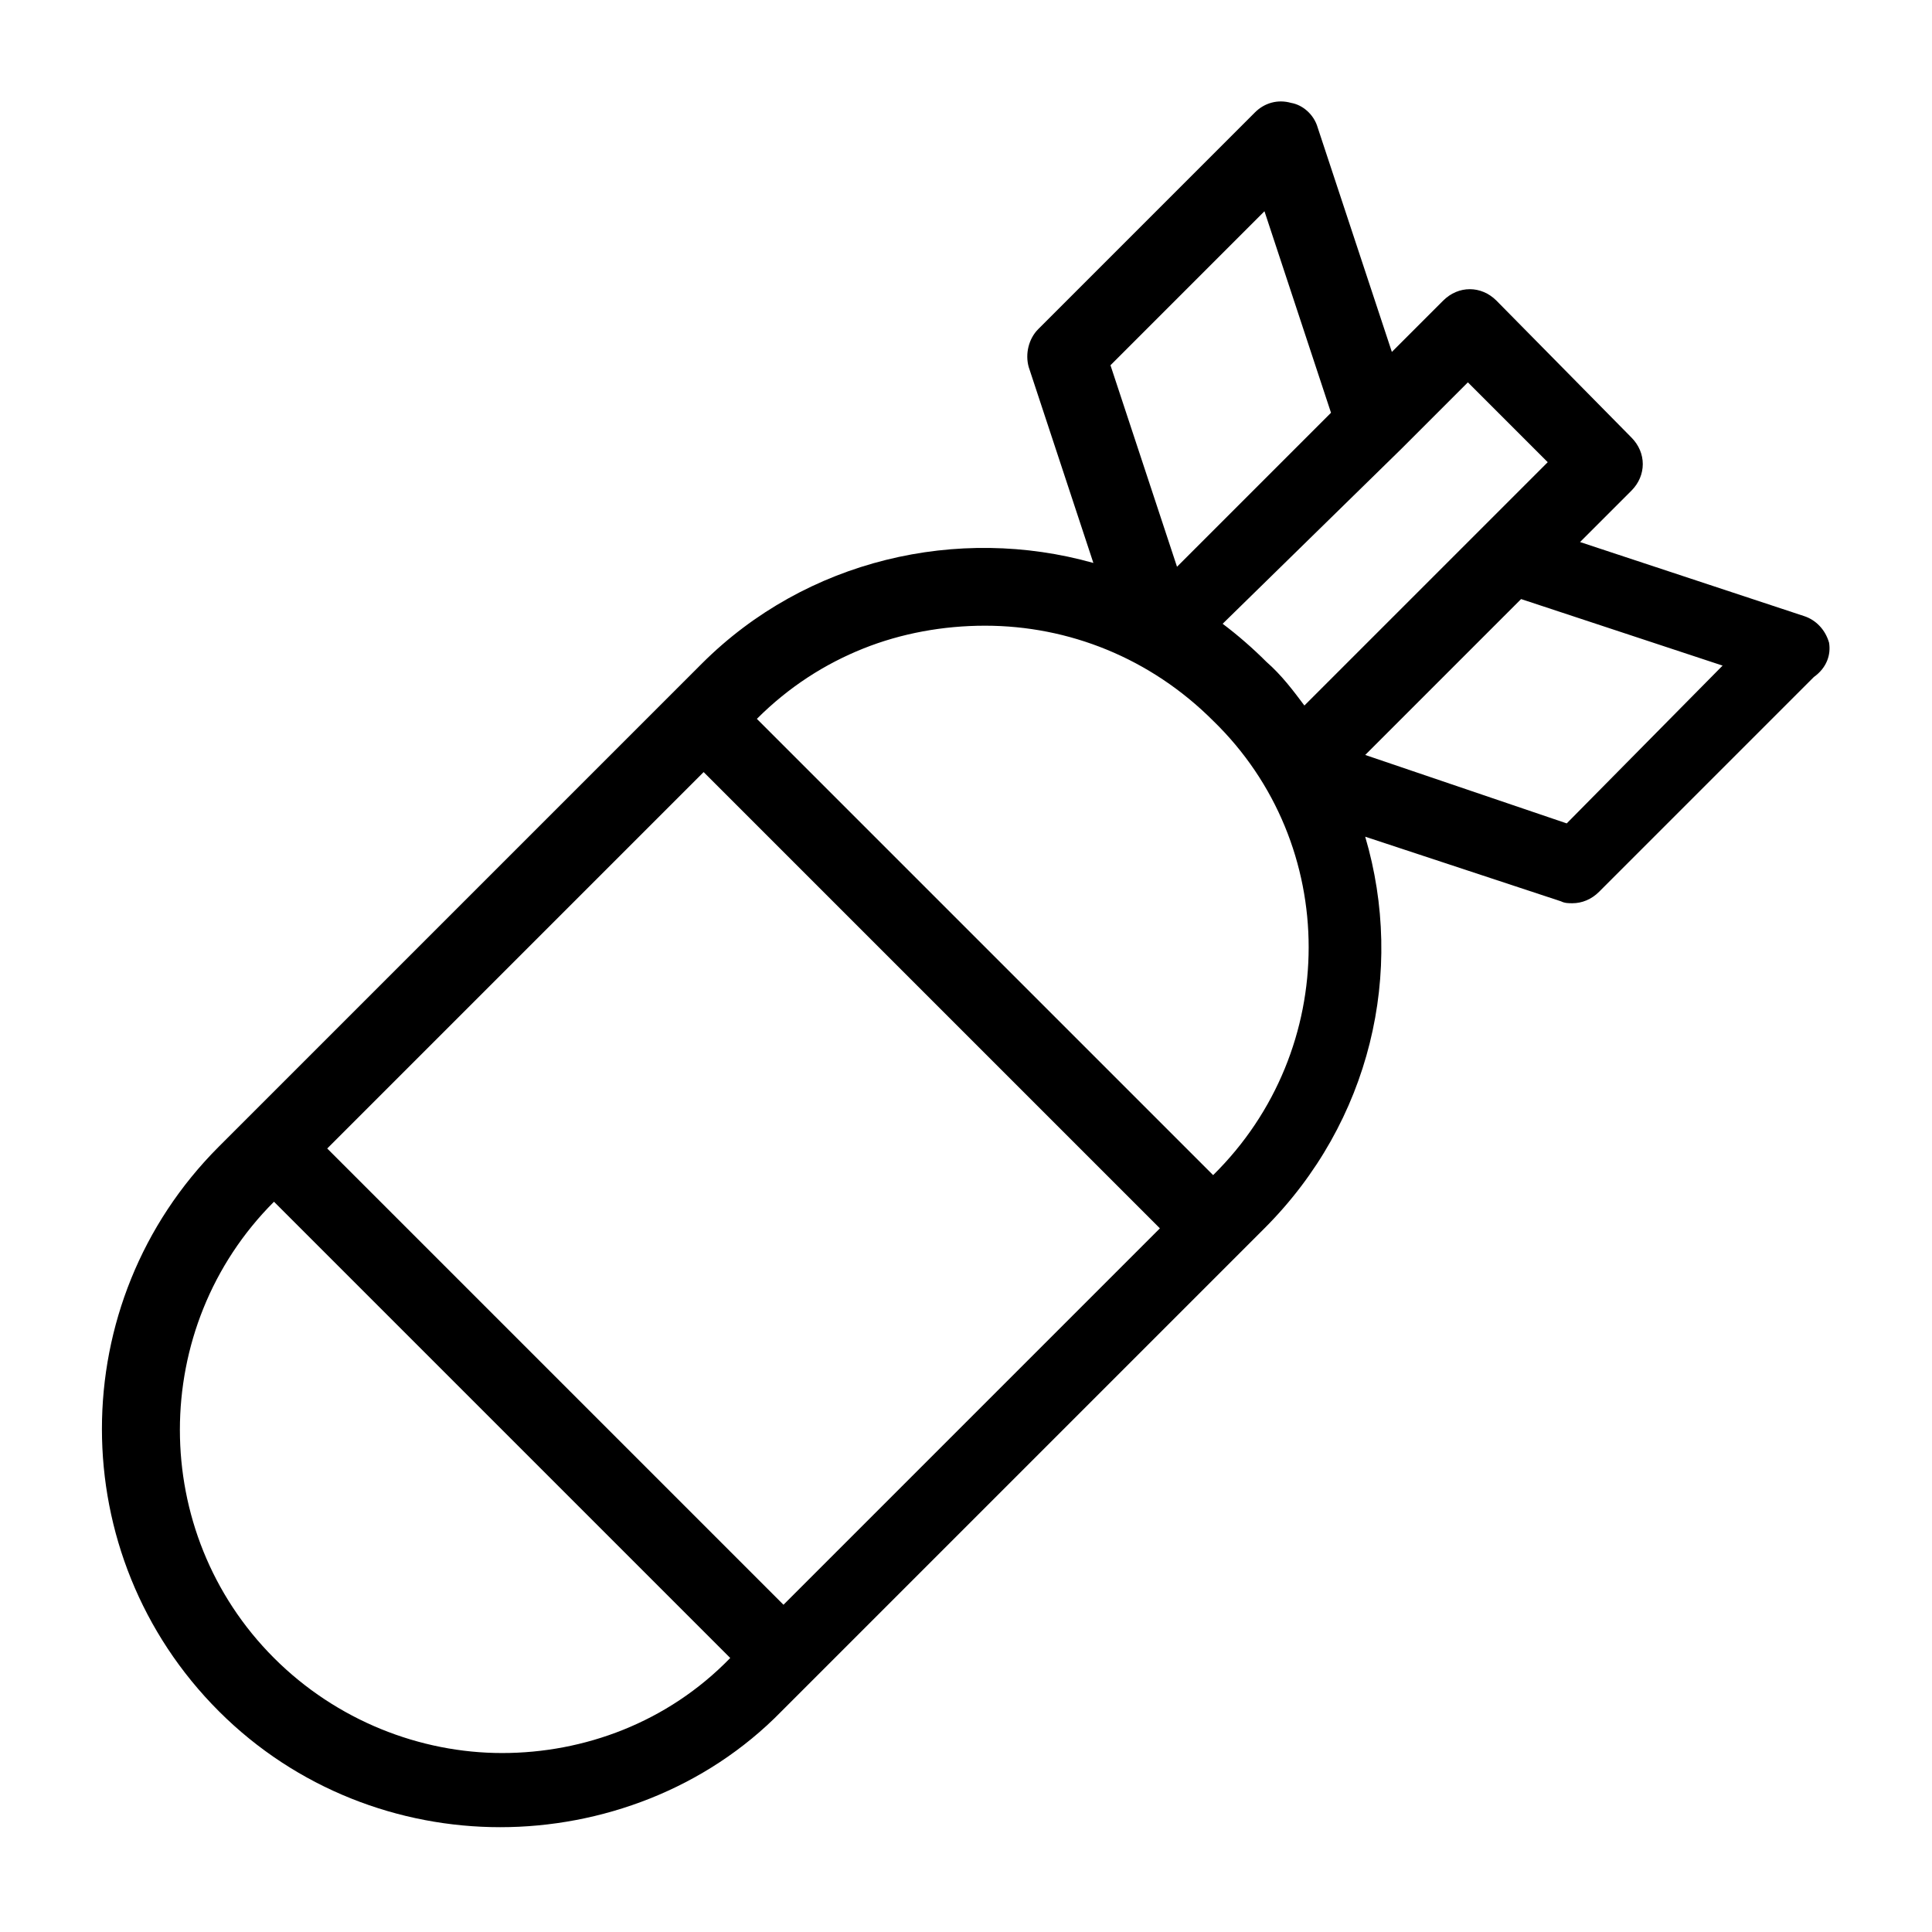
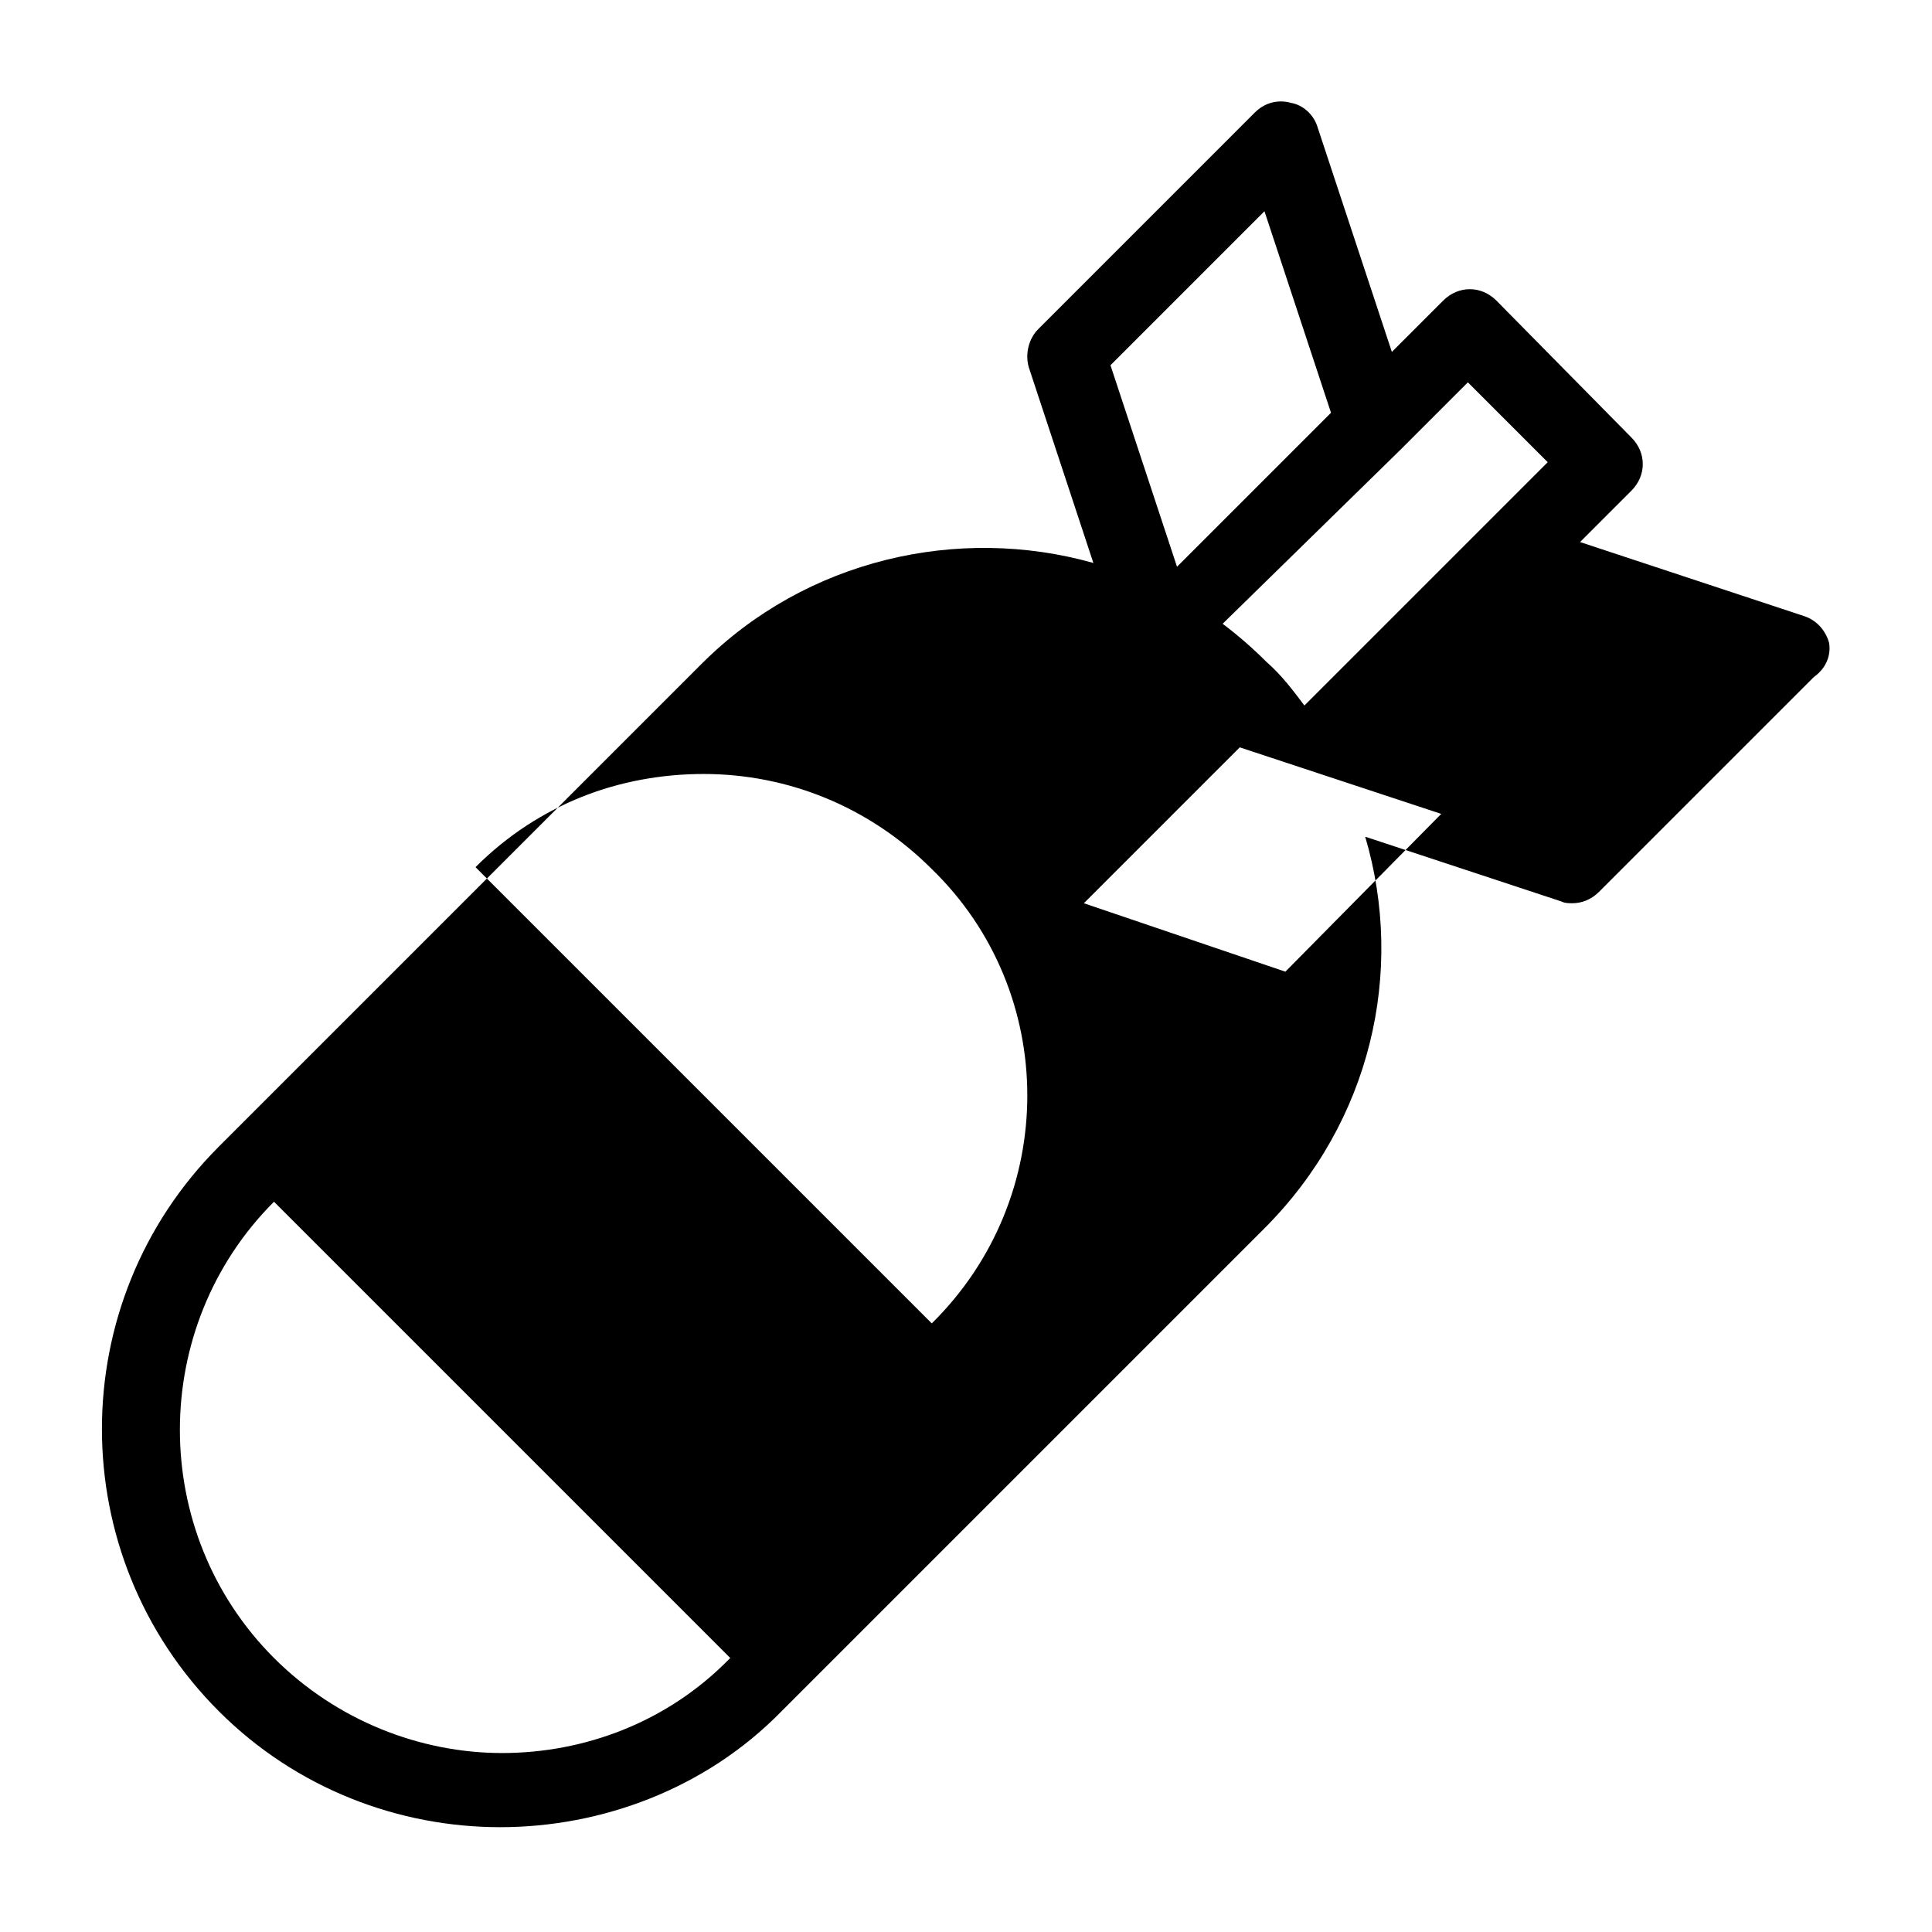
<svg xmlns="http://www.w3.org/2000/svg" fill="#000000" width="800px" height="800px" version="1.1" viewBox="144 144 512 512">
-   <path d="m628.73 314.35c-1.008-3.527-3.527-6.047-6.551-7.055l-59.449-19.648 13.602-13.602c2.016-2.016 3.023-4.535 3.023-7.055 0-2.519-1.008-5.039-3.023-7.055l-35.766-36.273c-4.031-4.031-10.078-4.031-14.105 0l-13.602 13.602-19.652-59.445c-1.008-3.527-4.031-6.047-7.055-6.551-3.527-1.008-7.055 0-9.574 2.519l-57.43 57.434c-2.519 2.519-3.527 6.551-2.519 10.078l17.129 51.891c-35.77-10.078-76.074-1.008-103.79 26.703l-127.97 127.97c-41.312 41.312-41.312 108.32 0 149.63 20.656 20.656 47.863 30.73 74.562 30.73 26.703 0 54.41-10.078 74.562-30.73l127.97-127.97c28.215-28.215 37.281-68.016 26.703-103.79l51.891 17.129c1.008 0.504 2.016 0.504 3.023 0.504 2.519 0 5.039-1.008 7.055-3.023l56.93-56.93c3.527-2.519 4.535-6.047 4.031-9.07zm-113.36-51.391 17.633-17.633 21.16 21.16-64.484 64.484c-3.023-4.031-6.047-8.062-10.078-11.586-3.527-3.527-7.559-7.055-11.586-10.078zm-36.273-62.977 17.633 53.402-40.809 40.812-17.633-53.402zm-202.03 408.59c-21.664 0-43.832-8.566-60.457-25.191-33.25-33.25-33.25-87.664 0-120.91l120.91 120.91c-16.625 17.133-38.793 25.191-60.457 25.191zm74.562-39.297-120.91-120.91 99.754-99.754 120.91 120.91zm113.86-113.86-120.91-120.91c8.566-8.566 18.137-14.609 28.215-18.641s21.16-6.047 32.242-6.047c22.168 0 43.832 8.566 60.457 25.191 33.758 32.746 33.758 87.16 0 120.41zm93.711-93.207-53.406-18.137 41.312-41.312 53.402 17.633z" />
+   <path d="m628.73 314.35c-1.008-3.527-3.527-6.047-6.551-7.055l-59.449-19.648 13.602-13.602c2.016-2.016 3.023-4.535 3.023-7.055 0-2.519-1.008-5.039-3.023-7.055l-35.766-36.273c-4.031-4.031-10.078-4.031-14.105 0l-13.602 13.602-19.652-59.445c-1.008-3.527-4.031-6.047-7.055-6.551-3.527-1.008-7.055 0-9.574 2.519l-57.43 57.434c-2.519 2.519-3.527 6.551-2.519 10.078l17.129 51.891c-35.77-10.078-76.074-1.008-103.79 26.703l-127.97 127.97c-41.312 41.312-41.312 108.32 0 149.63 20.656 20.656 47.863 30.73 74.562 30.73 26.703 0 54.41-10.078 74.562-30.73l127.97-127.97c28.215-28.215 37.281-68.016 26.703-103.79l51.891 17.129c1.008 0.504 2.016 0.504 3.023 0.504 2.519 0 5.039-1.008 7.055-3.023l56.93-56.93c3.527-2.519 4.535-6.047 4.031-9.07zm-113.36-51.391 17.633-17.633 21.16 21.16-64.484 64.484c-3.023-4.031-6.047-8.062-10.078-11.586-3.527-3.527-7.559-7.055-11.586-10.078zm-36.273-62.977 17.633 53.402-40.809 40.812-17.633-53.402zm-202.03 408.59c-21.664 0-43.832-8.566-60.457-25.191-33.25-33.25-33.25-87.664 0-120.91l120.91 120.91c-16.625 17.133-38.793 25.191-60.457 25.191zzm113.86-113.86-120.91-120.91c8.566-8.566 18.137-14.609 28.215-18.641s21.16-6.047 32.242-6.047c22.168 0 43.832 8.566 60.457 25.191 33.758 32.746 33.758 87.16 0 120.41zm93.711-93.207-53.406-18.137 41.312-41.312 53.402 17.633z" />
</svg>